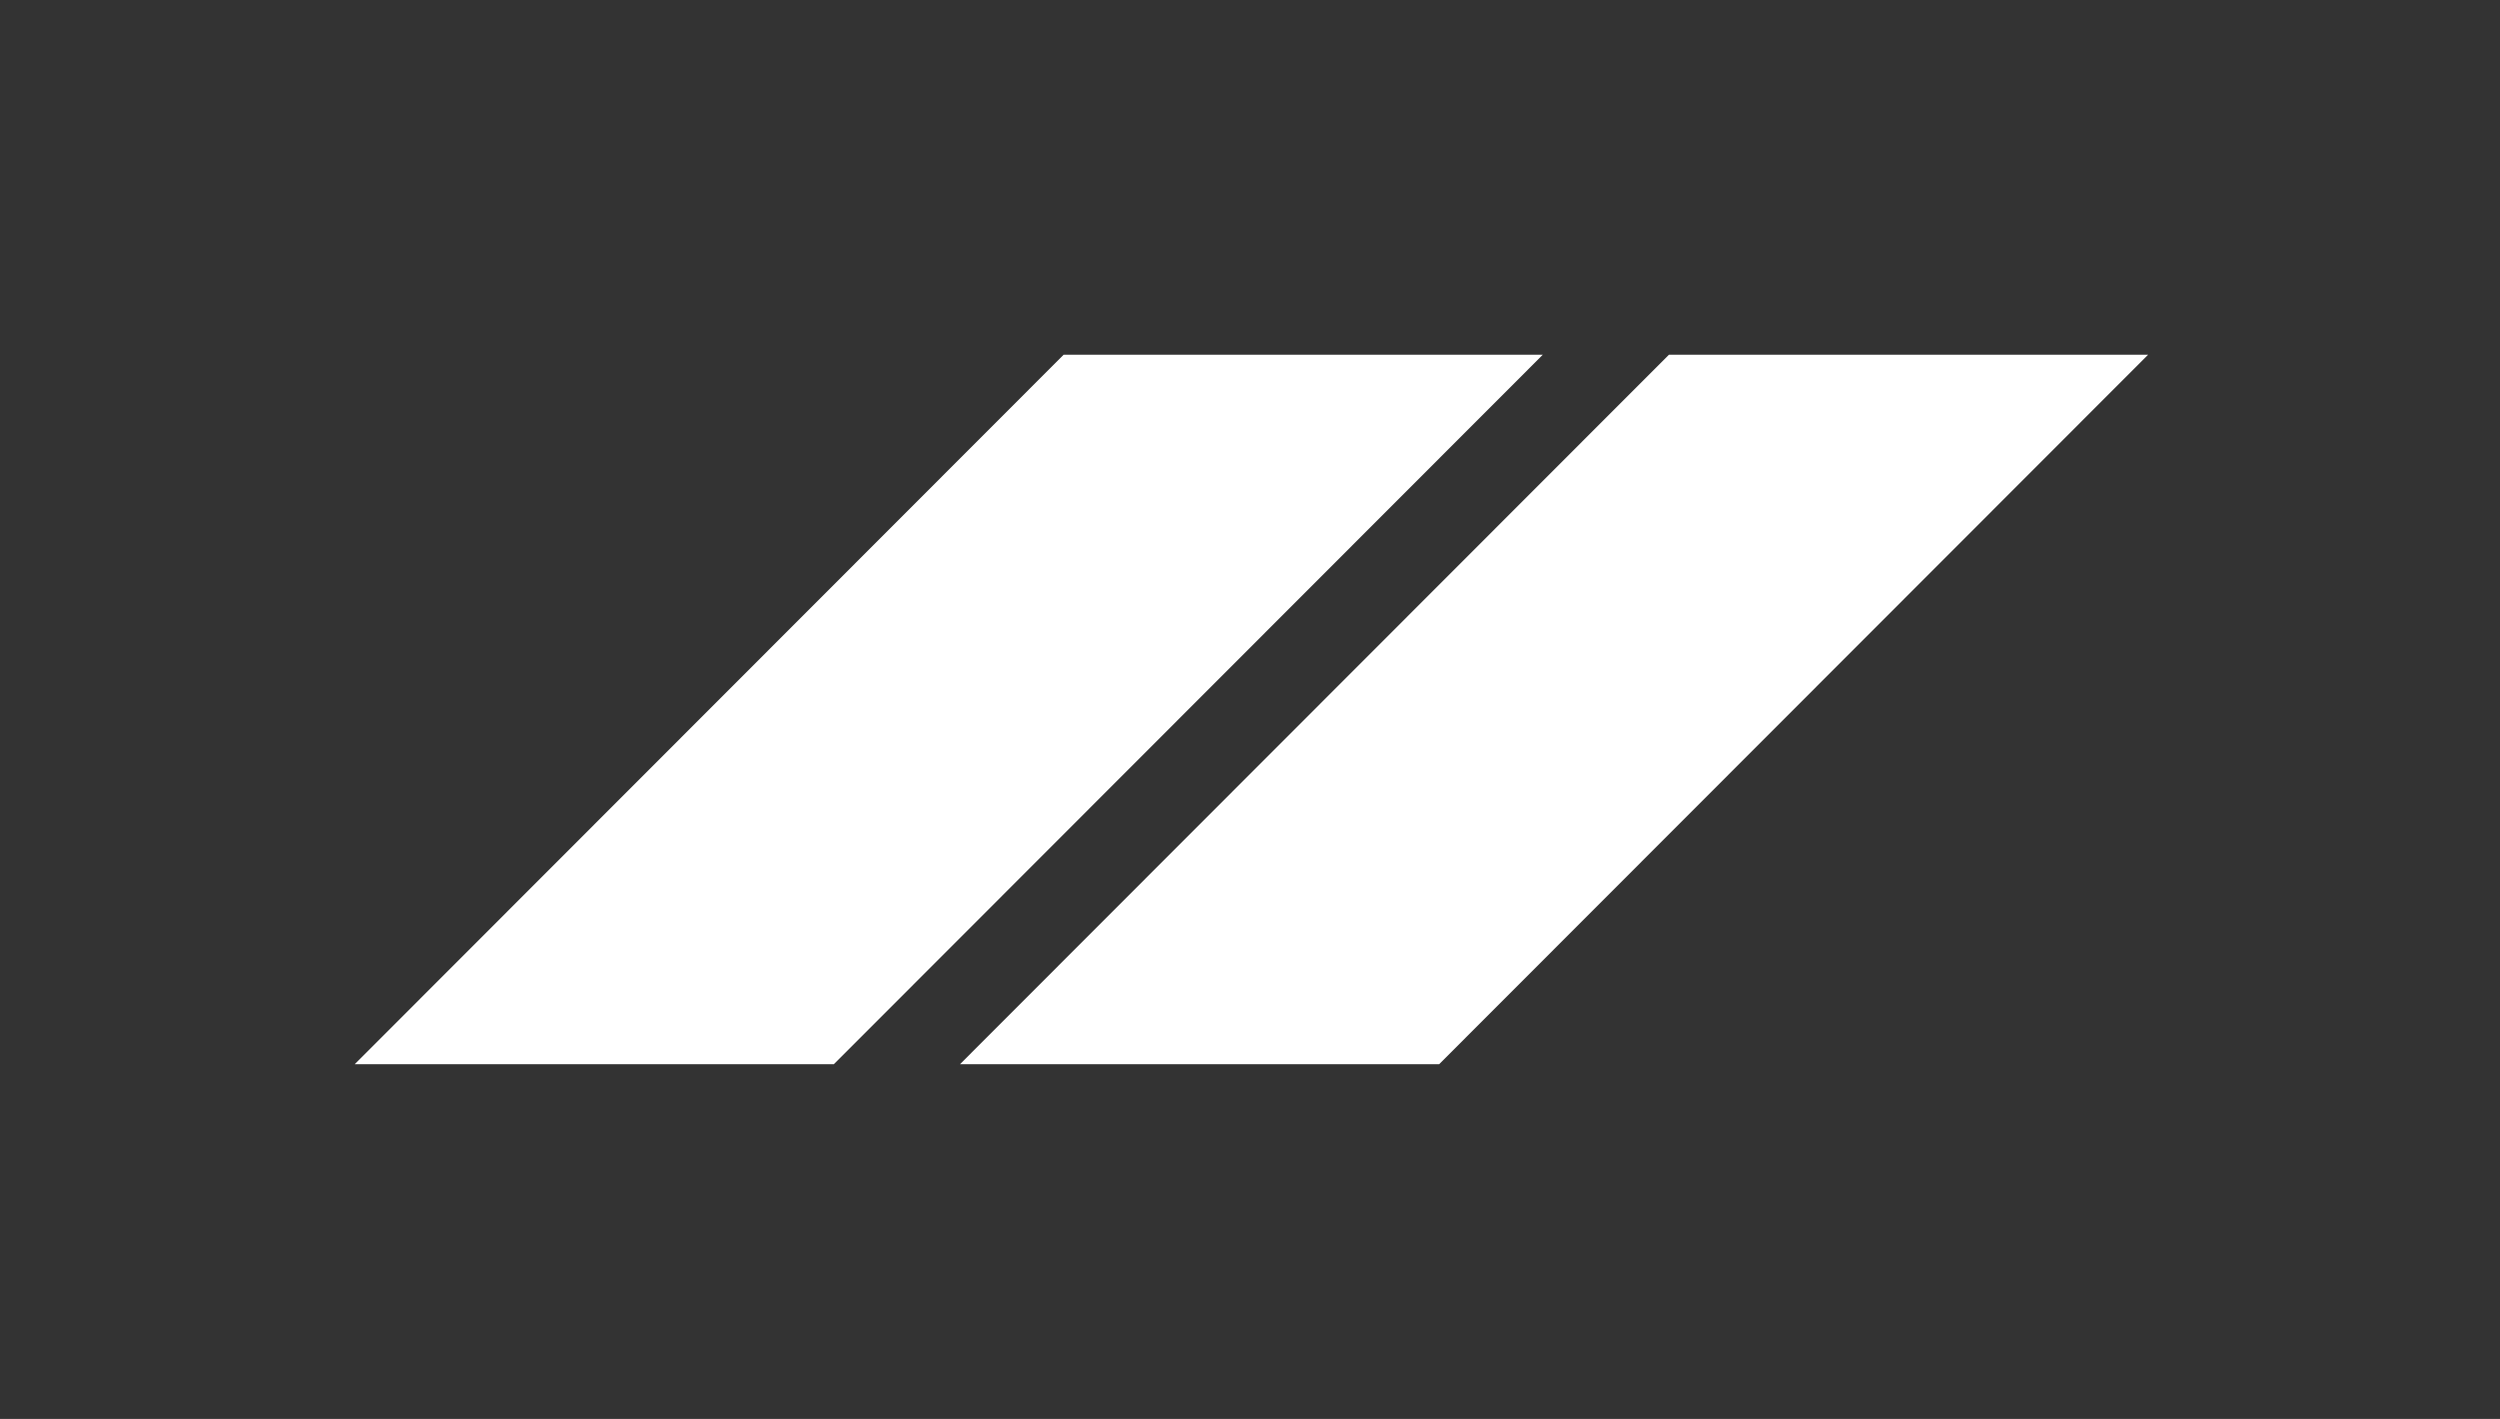
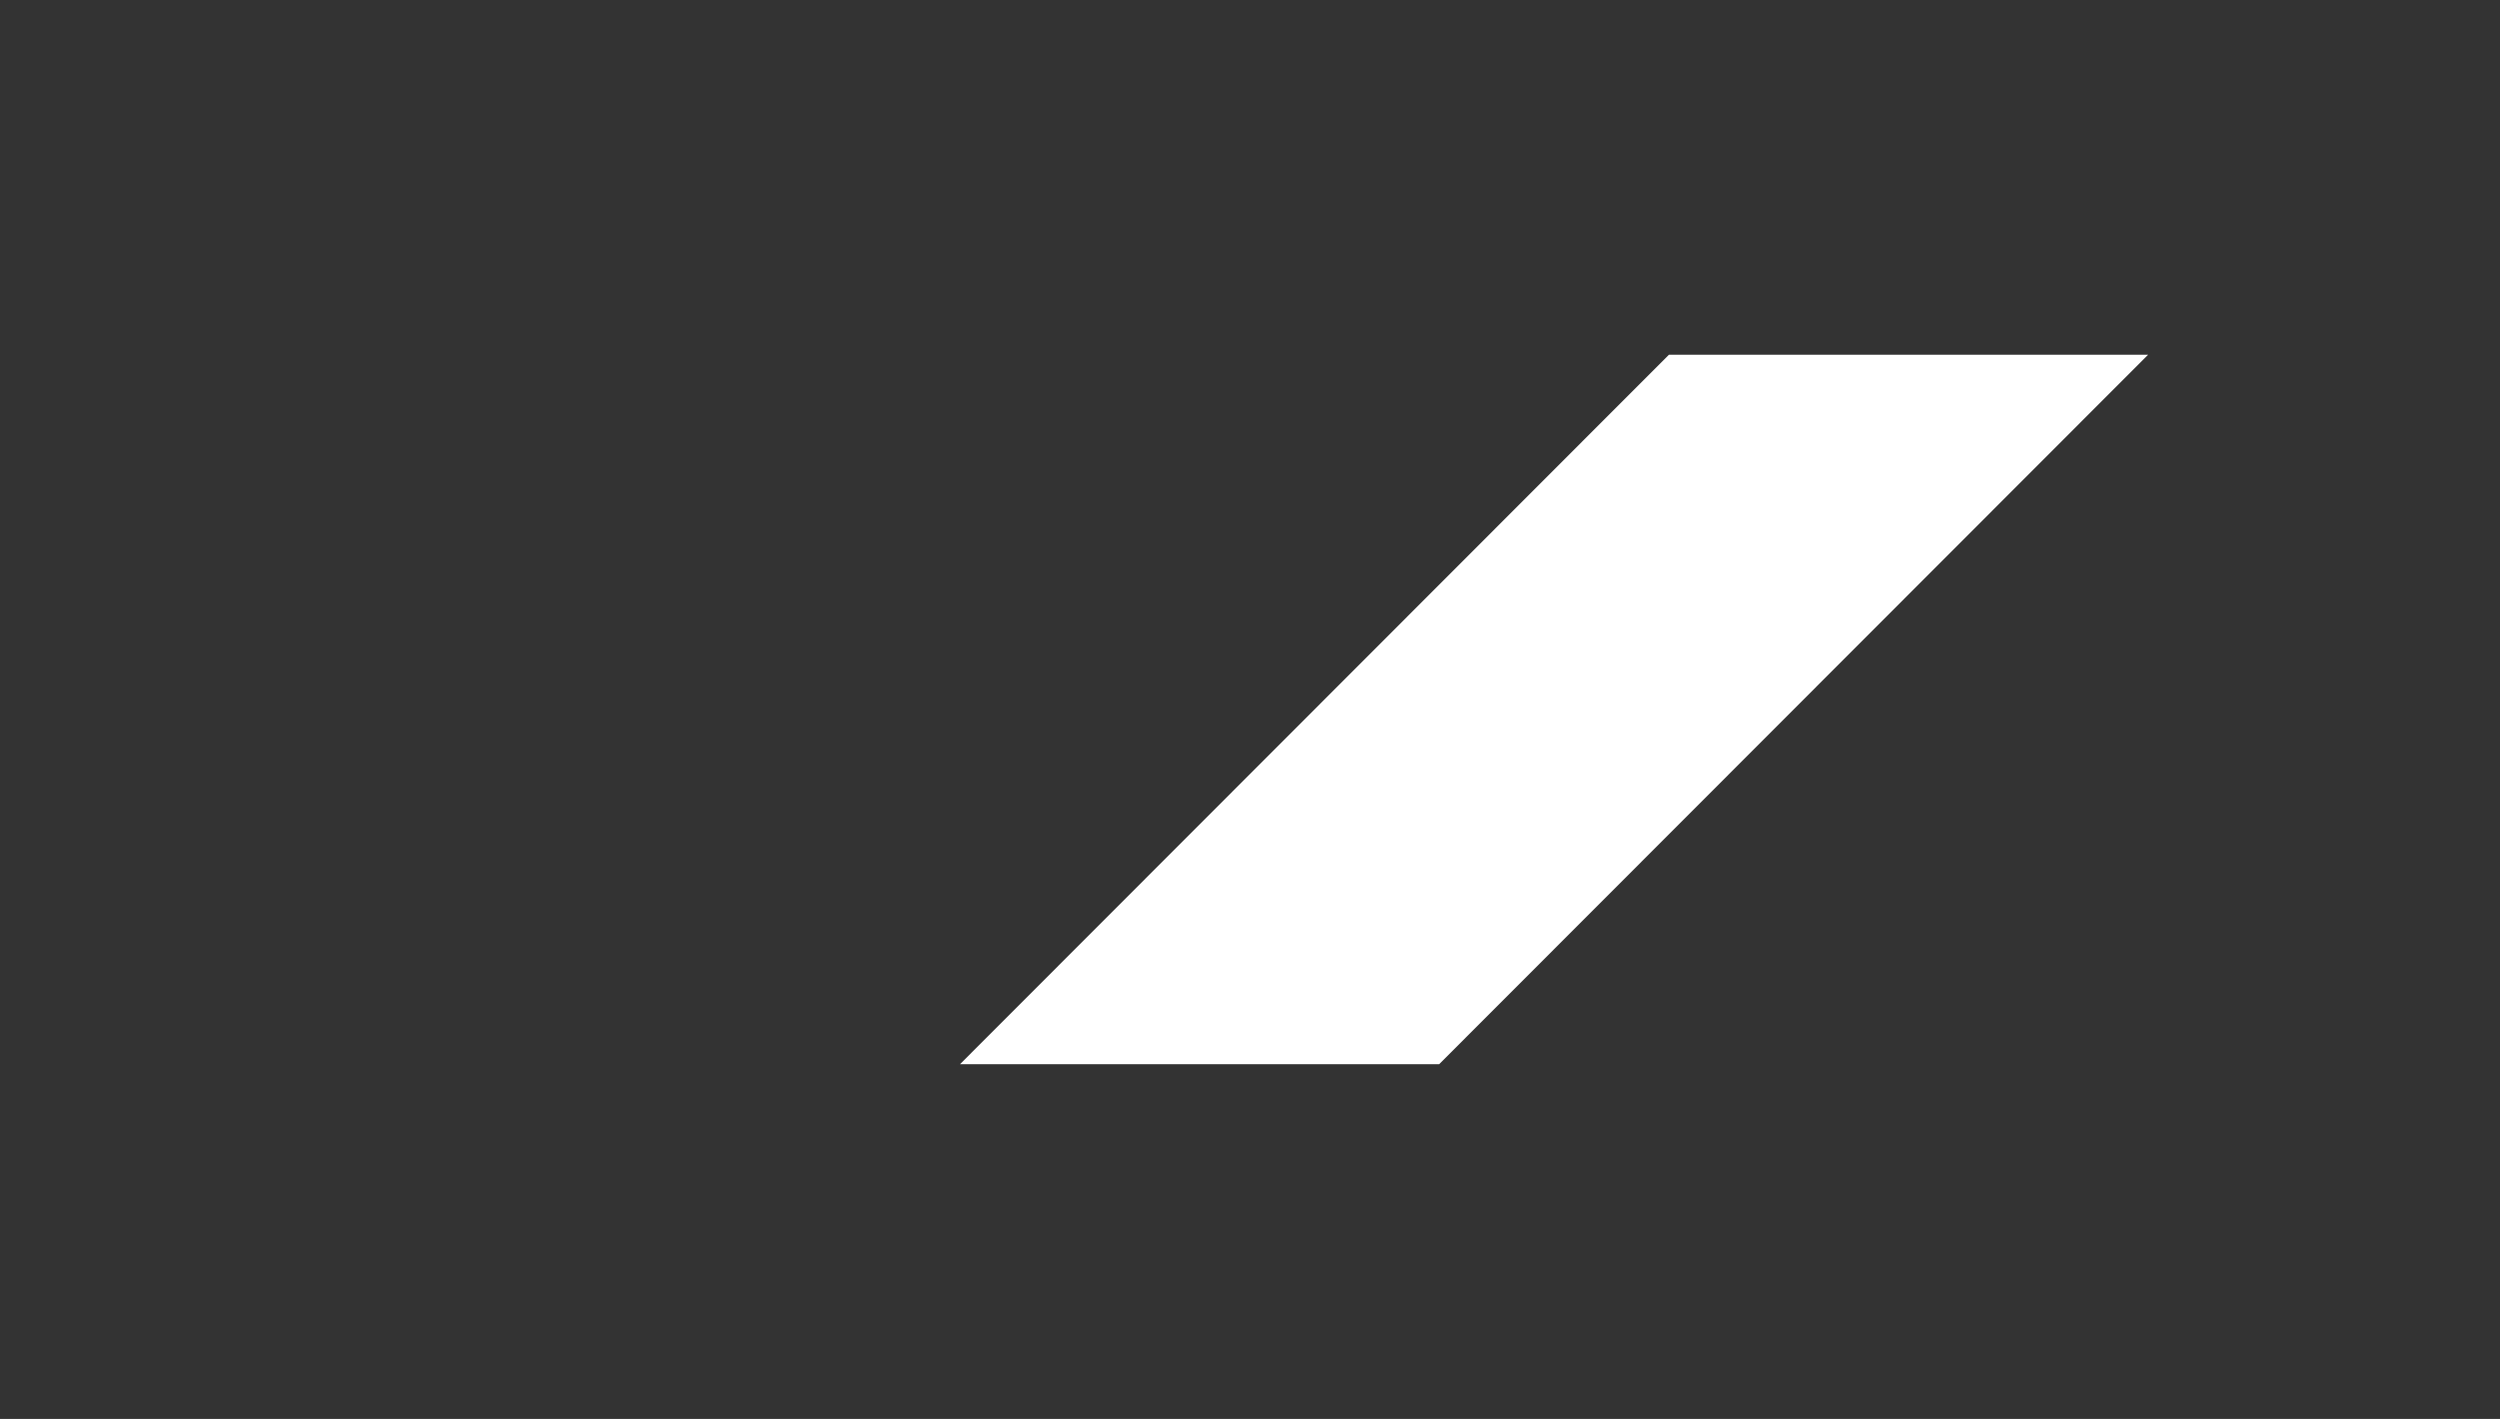
<svg xmlns="http://www.w3.org/2000/svg" width="888" height="504" viewBox="0 0 888 504" fill="none">
  <rect x="0" y="0" width="888" height="504" fill="#333333" stroke="none" />
-   <path d="M296.193 378L548 126L377.807 126L126 378L296.193 378Z" fill="white" />
  <path d="M511.193 378L763 126L592.807 126L341 378L511.193 378Z" fill="white" />
</svg>